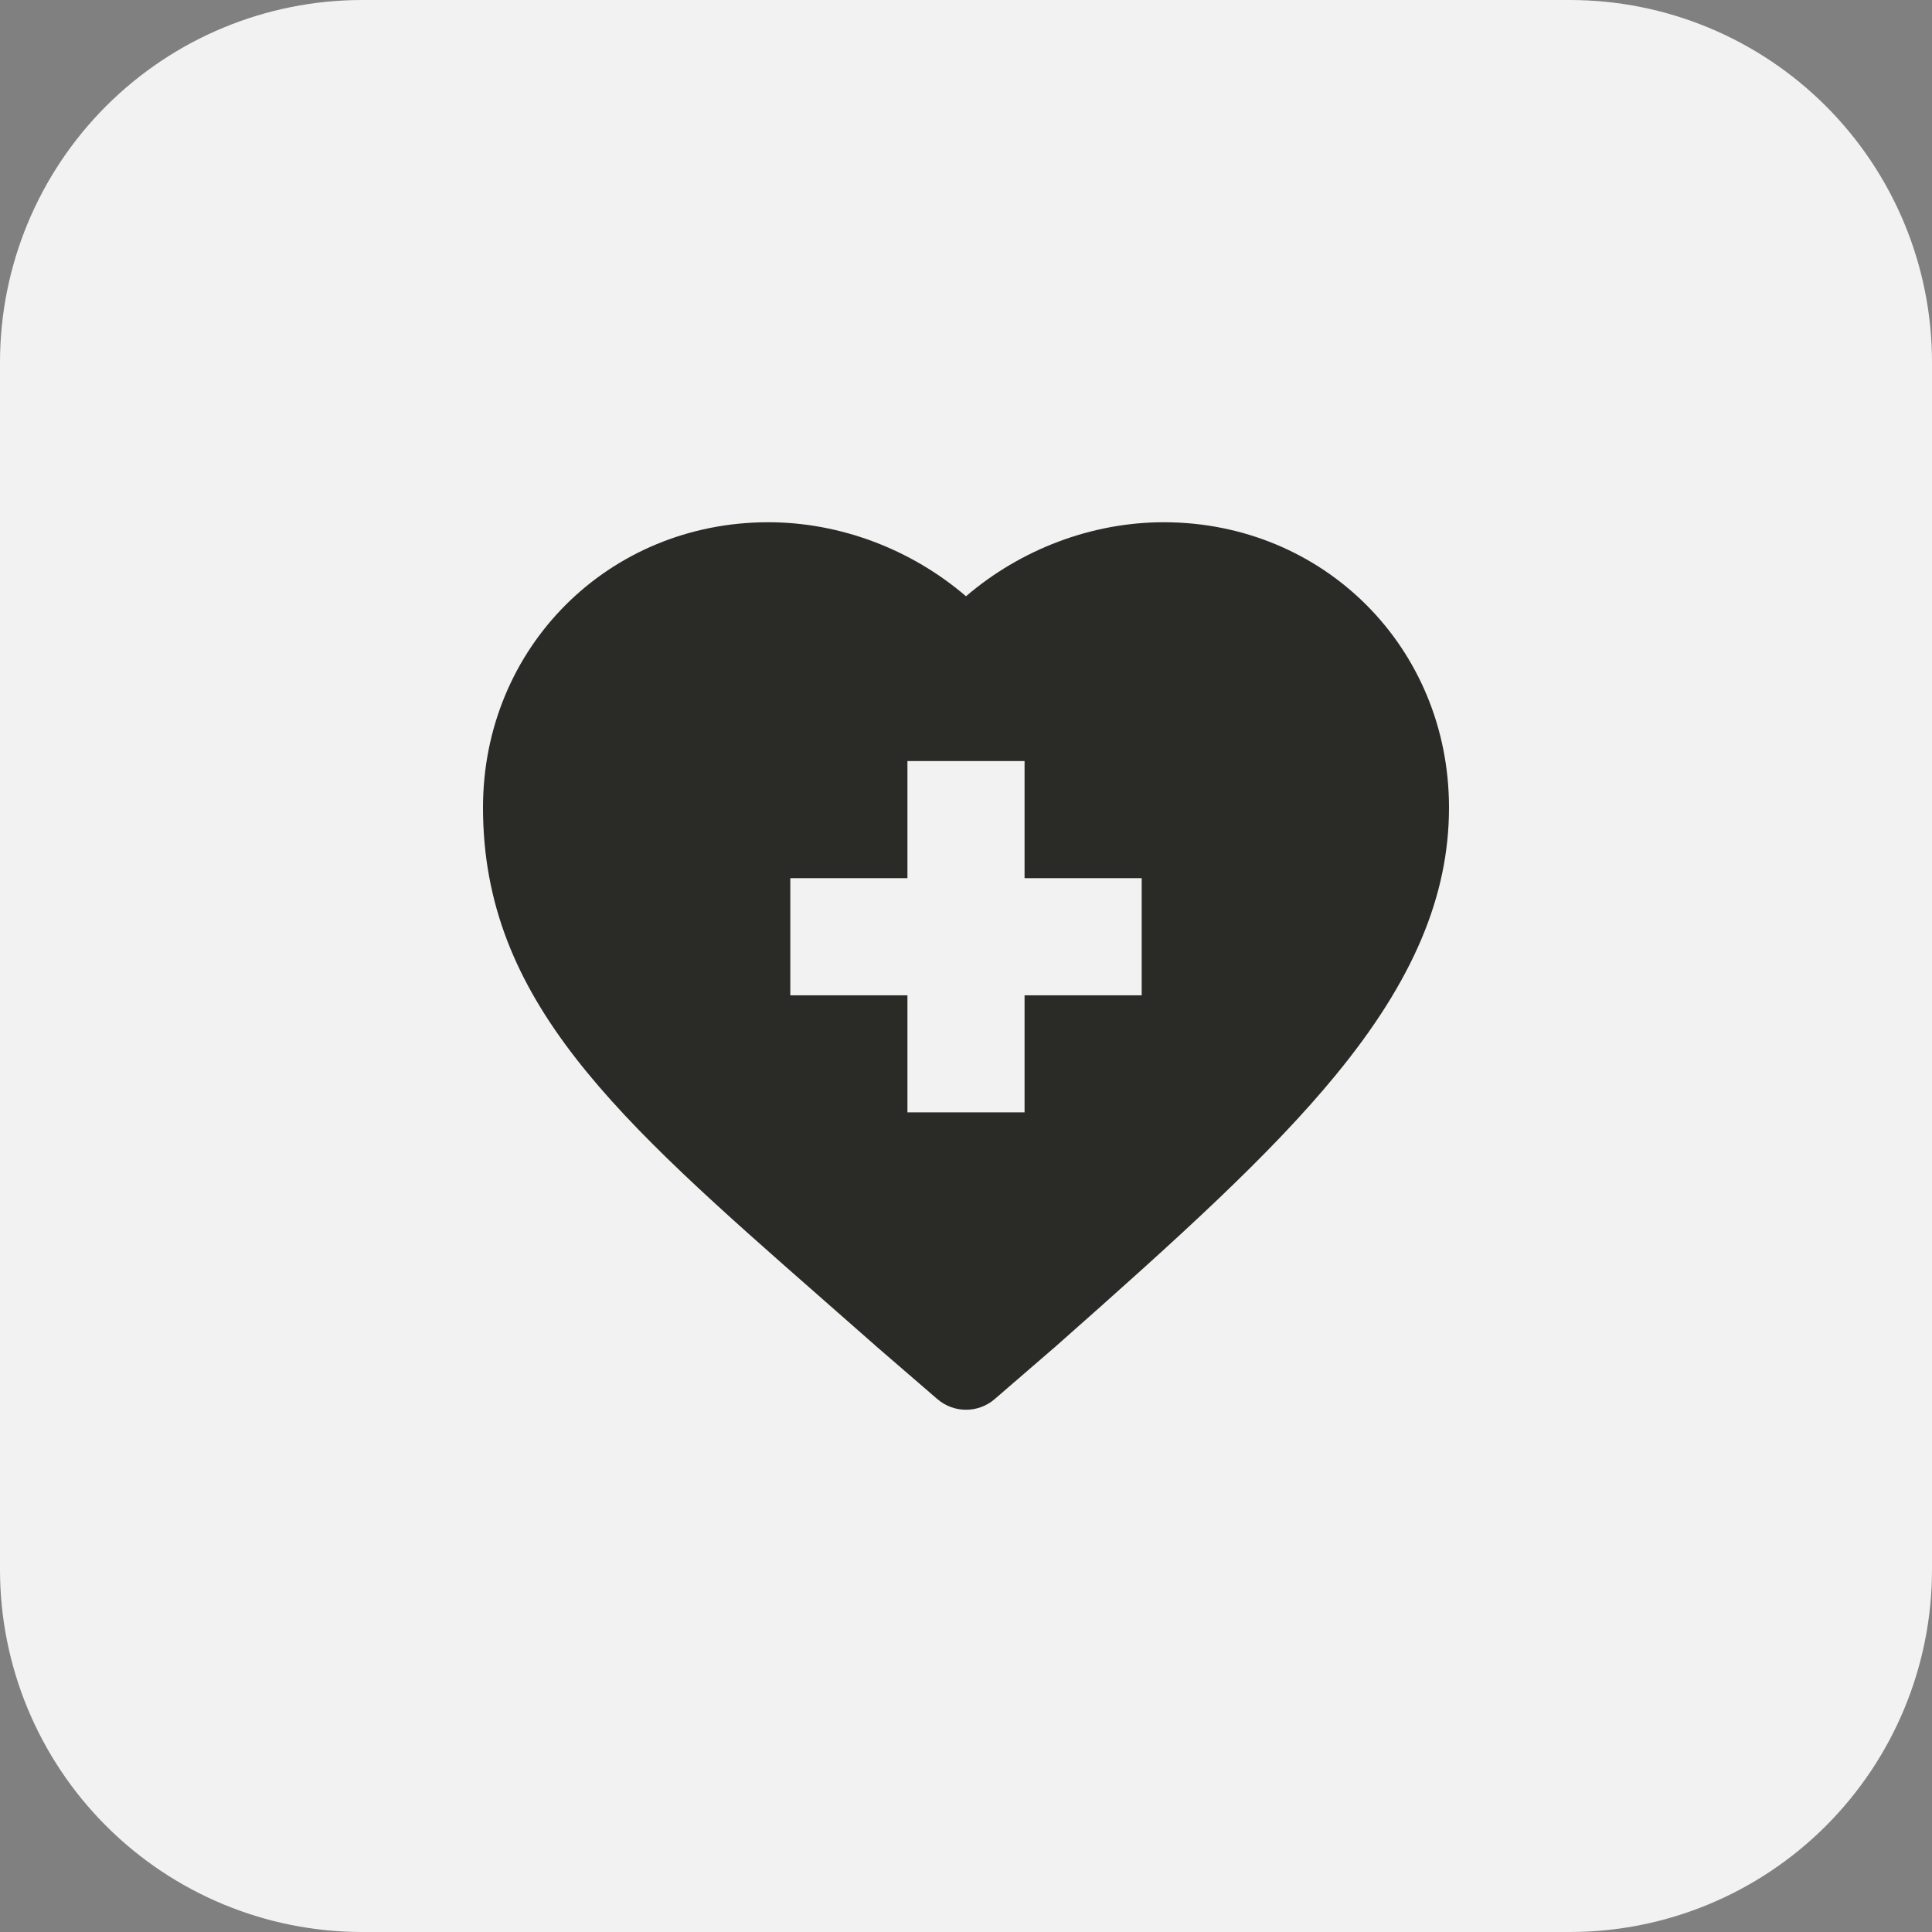
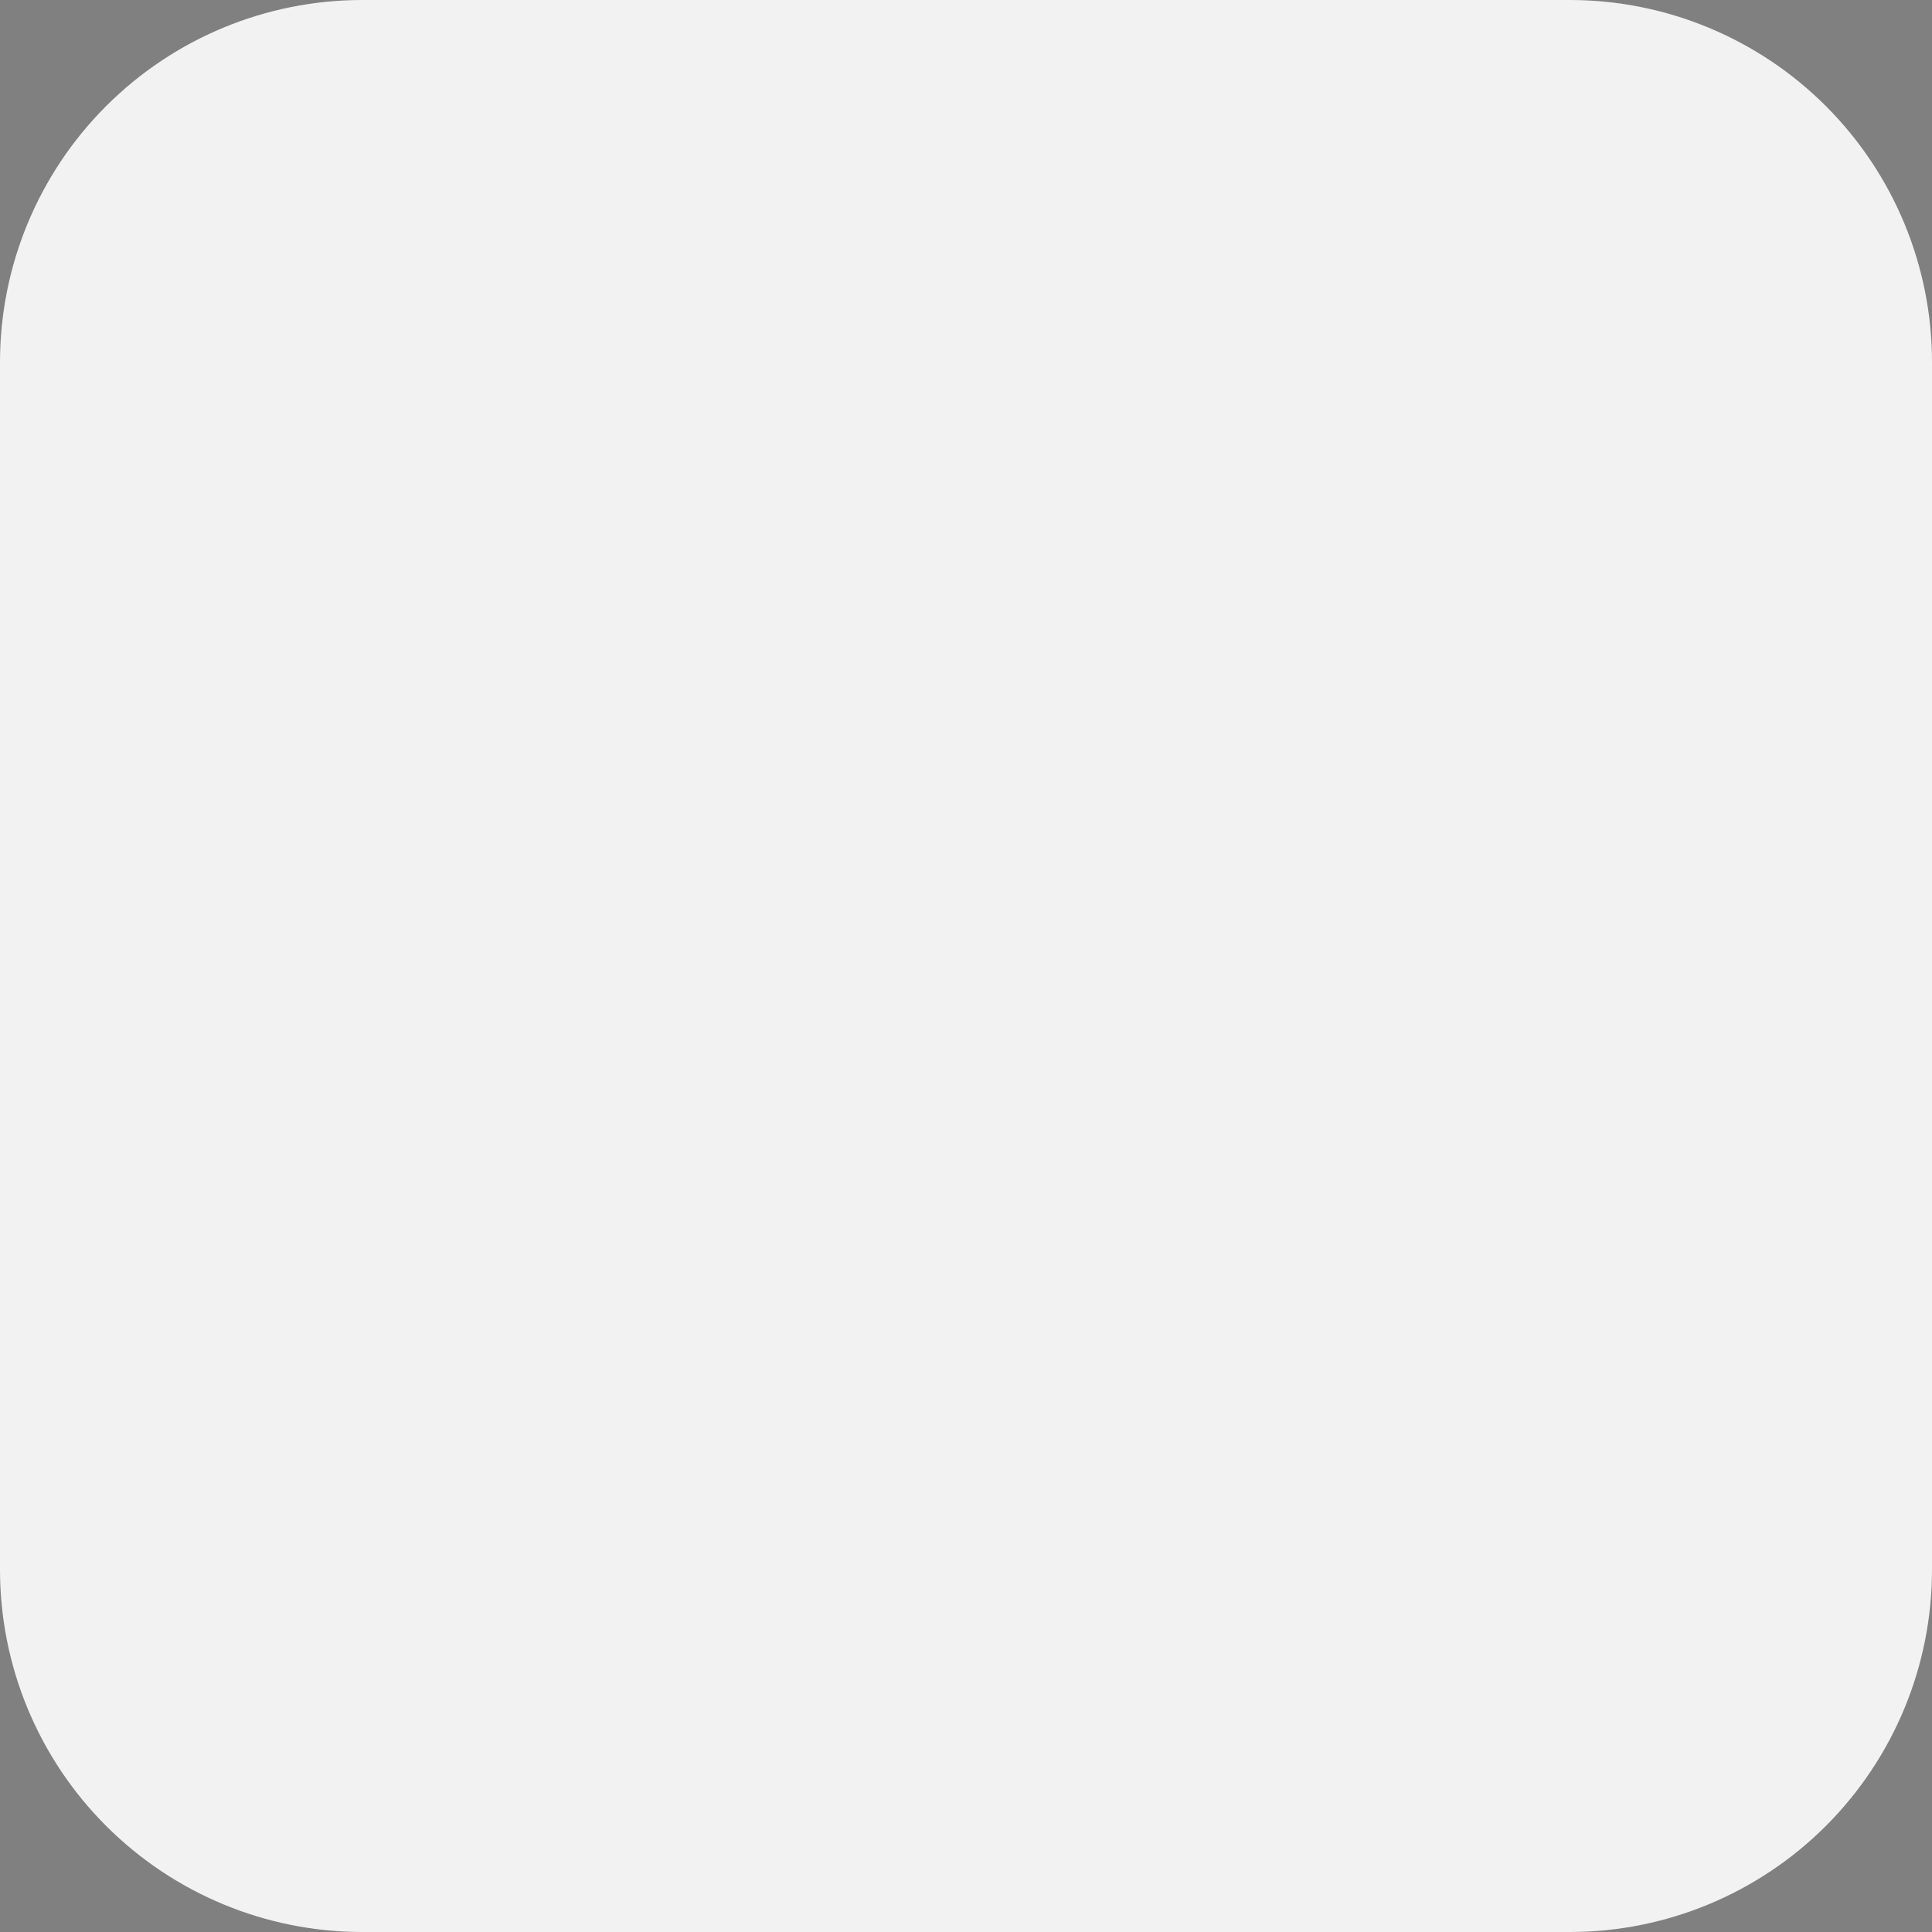
<svg xmlns="http://www.w3.org/2000/svg" width="48" height="48" viewBox="0 0 48 48" fill="none">
  <rect x="0" y="0" width="48" height="48" fill="#808080" stroke="none" />
  <g clip-path="url(#clip0_3837_15106)">
    <path d="M39 48H9C6.613 48 4.324 47.052 2.636 45.364C0.948 43.676 0 41.387 0 39L0 9C0 6.613 0.948 4.324 2.636 2.636C4.324 0.948 6.613 0 9 0L39 0C41.387 0 43.676 0.948 45.364 2.636C47.052 4.324 48 6.613 48 9V39C48 41.387 47.052 43.676 45.364 45.364C43.676 47.052 41.387 48 39 48Z" fill="#F2F2F2" />
    <g clip-path="url(#clip1_3837_15106)">
-       <path d="M20.409 32.252C20.842 32.632 21.289 33.024 21.749 33.43L21.758 33.439L23.287 34.759C23.492 34.936 23.746 35.025 24 35.025C24.255 35.025 24.509 34.936 24.714 34.759L26.242 33.439L26.252 33.43C29.279 30.754 31.548 28.705 33.189 26.706C35.107 24.372 36 22.261 36 20.064C36 16.089 32.886 12.975 28.911 12.975C27.125 12.975 25.36 13.648 24 14.814C22.641 13.648 20.876 12.975 19.089 12.975C15.114 12.975 12 16.089 12 20.064C12 24.869 15.345 27.806 20.409 32.252ZM19.635 21.818H22.545V18.908H25.455V21.818H28.365V24.728H25.455V27.637H22.545V24.728H19.635V21.818Z" fill="#2A2A26" />
-     </g>
+       </g>
  </g>
  <defs>
    <clipPath id="clip0_3837_15106">
      <rect width="48" height="48" fill="white" />
    </clipPath>
    <clipPath id="clip1_3837_15106">
      <rect width="24" height="24" fill="white" transform="translate(12 12)" />
    </clipPath>
  </defs>
</svg>